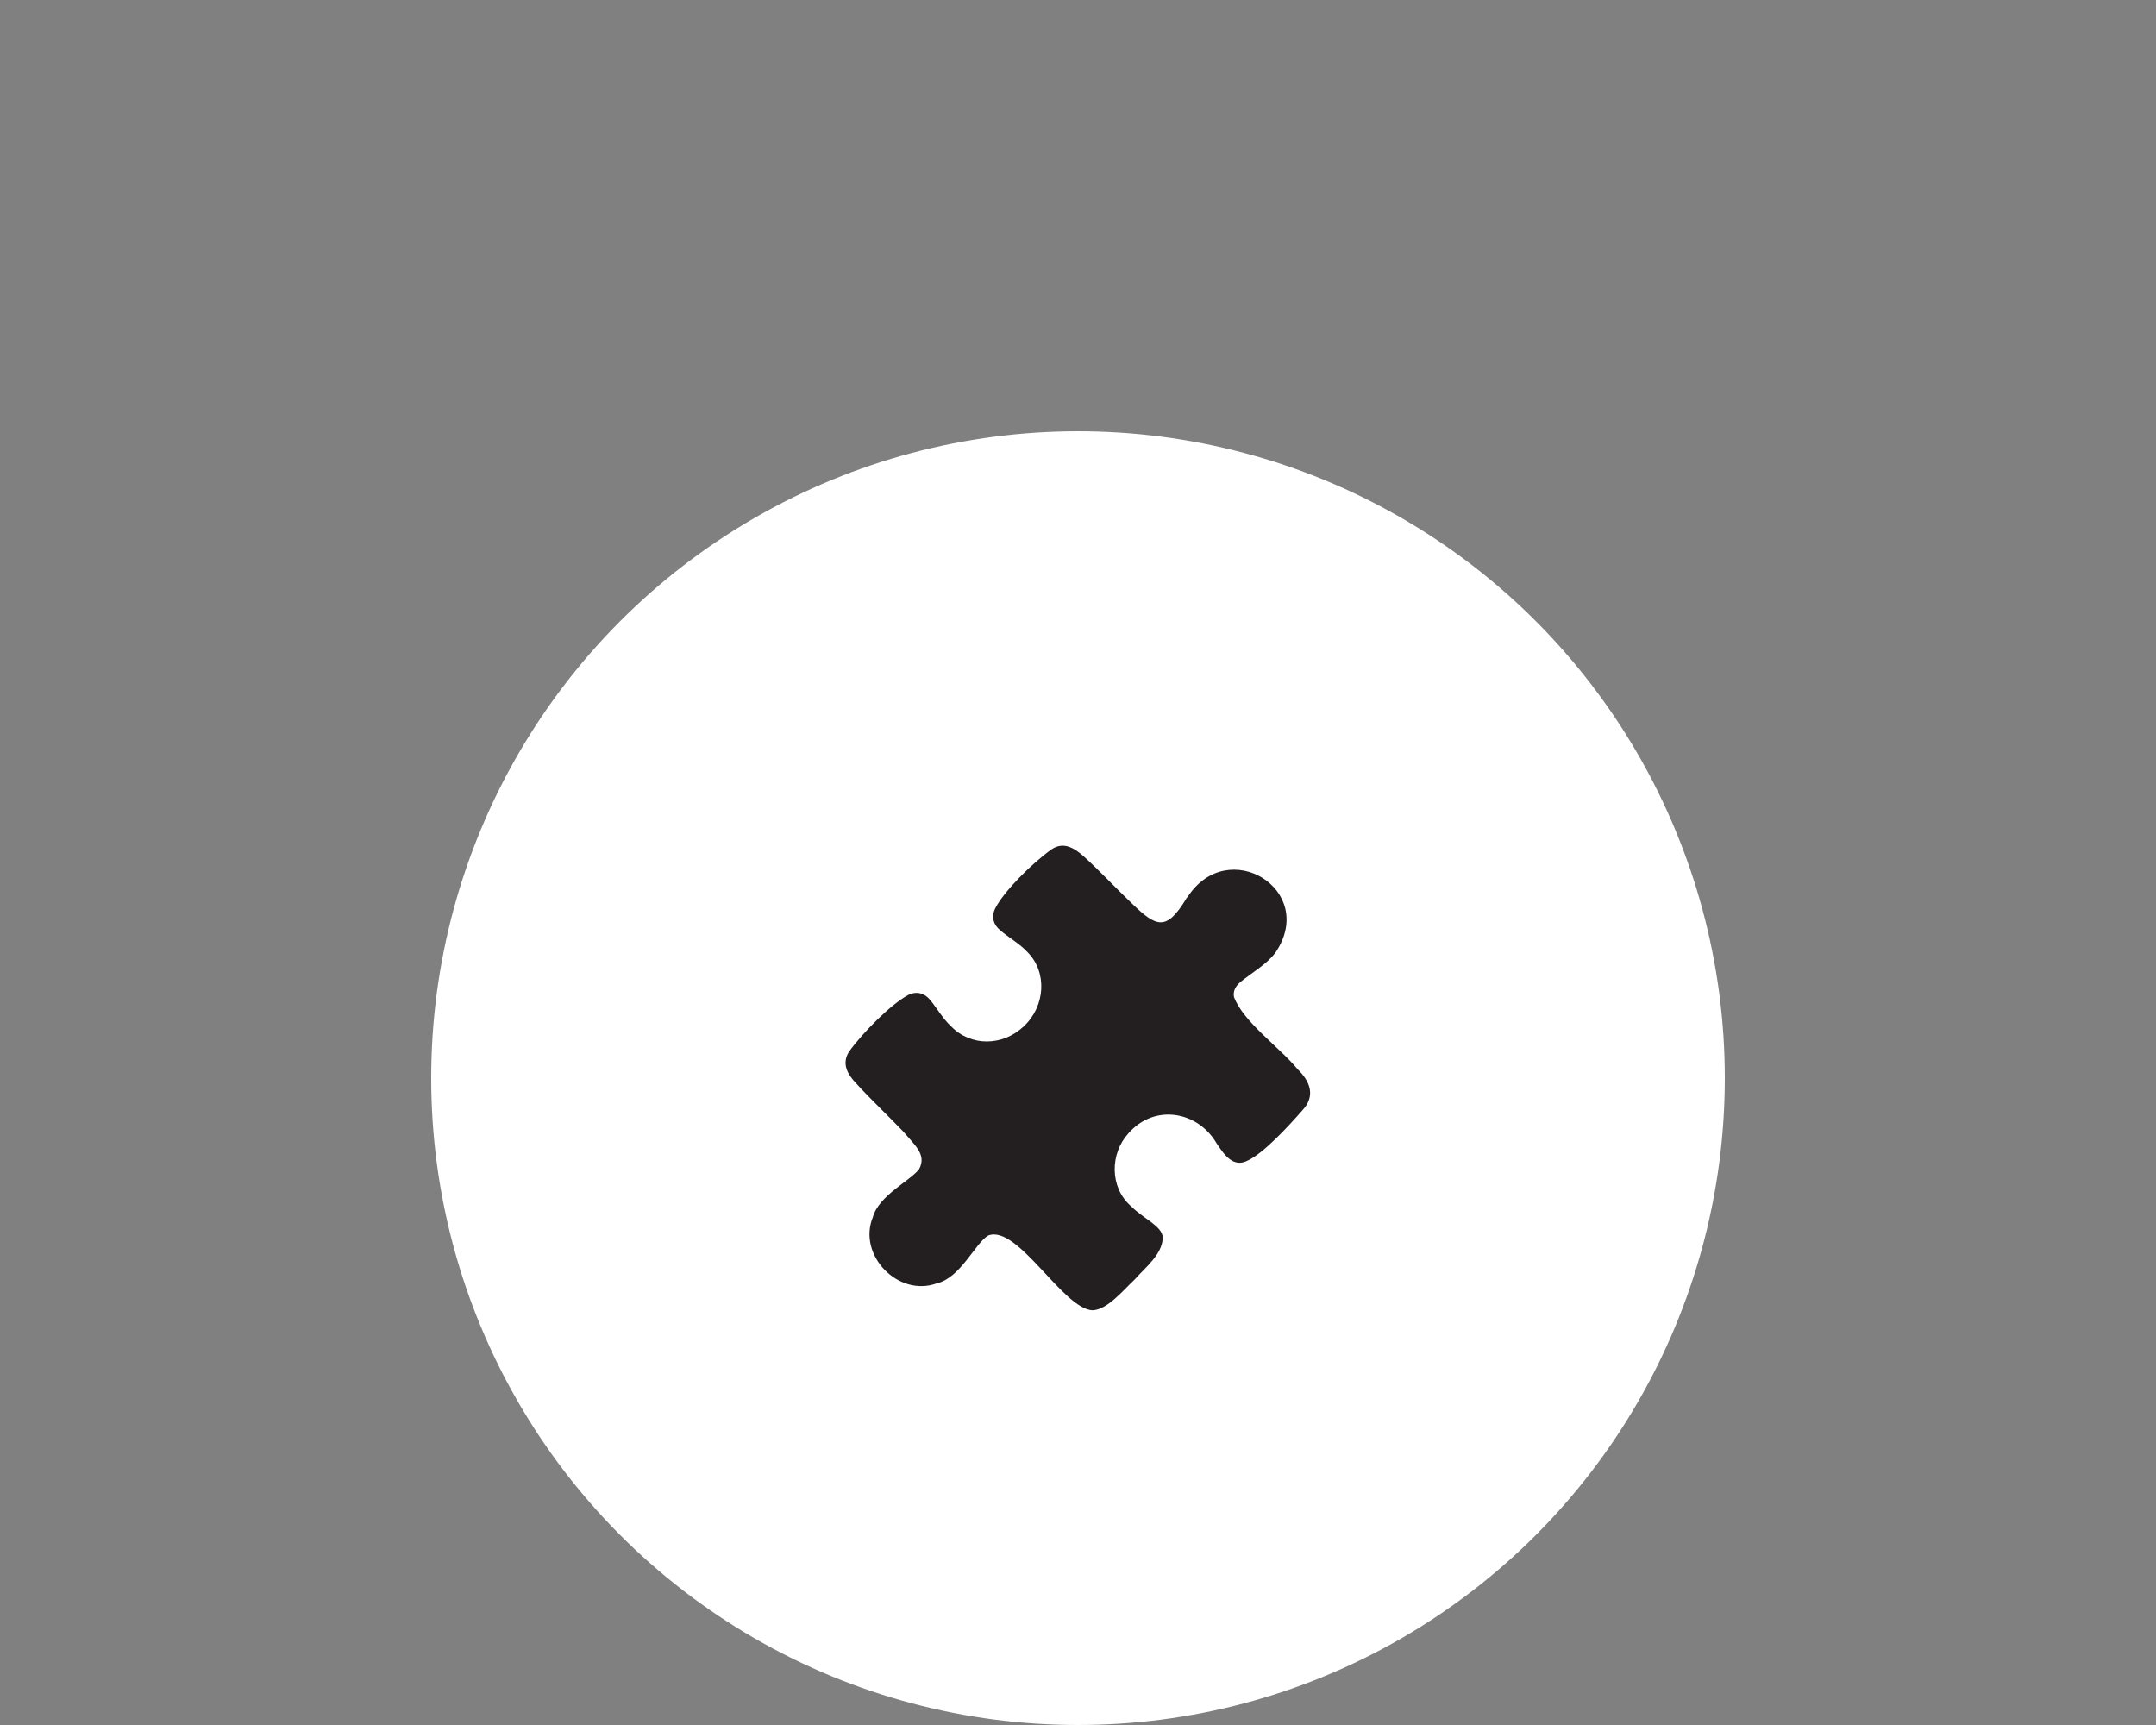
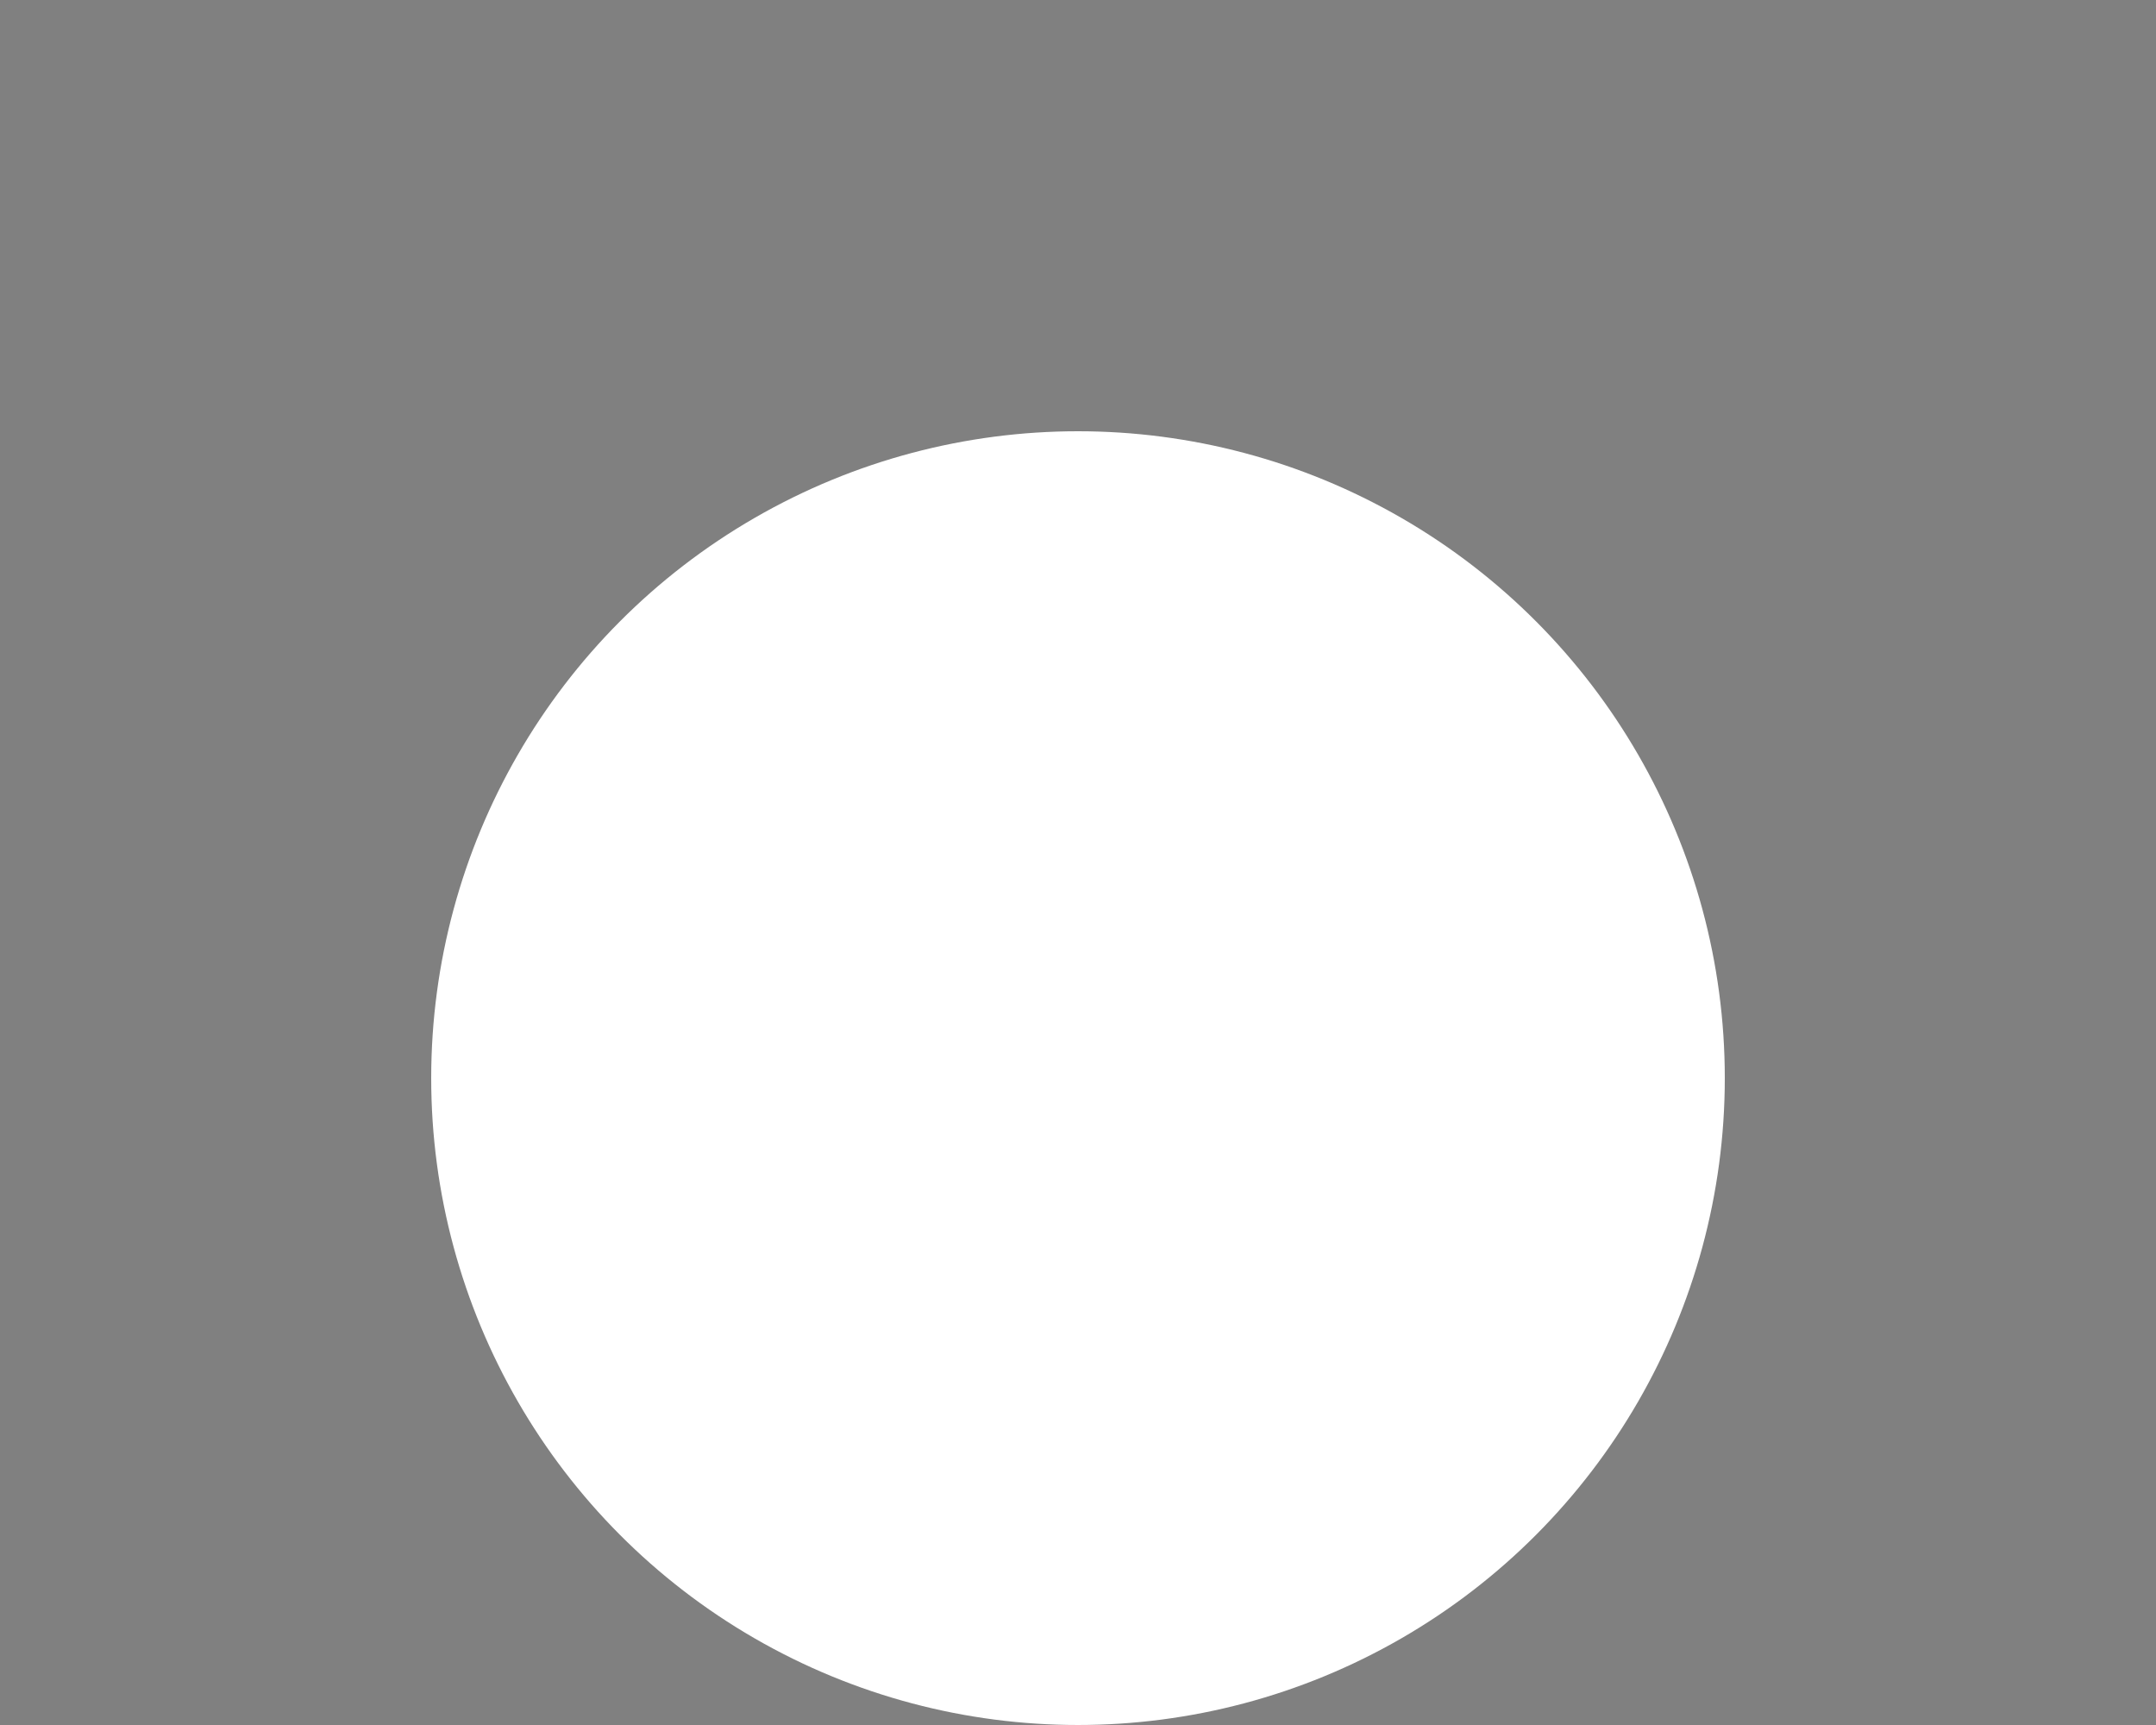
<svg xmlns="http://www.w3.org/2000/svg" id="Layer_1" data-name="Layer 1" viewBox="0 0 60 48">
  <rect x="0" y="0" width="60" height="48" fill="#808080" stroke="none" />
  <defs>
    <style>
      .cls-1 {
        fill: #231f20;
      }

      .cls-2 {
        fill: #fff;
      }
    </style>
  </defs>
  <circle class="cls-2" cx="30" cy="30" r="18" />
-   <path id="Business" class="cls-1" d="M33.01,25.01c-.55.91-.83.79-1.51.13-.41-.39-.93-.94-1.34-1.31-.28-.25-.57-.41-.89-.2-.55.39-1.33,1.17-1.57,1.64-.12.23-.06.46.14.62.23.2.54.37.76.61.55.56.49,1.5-.11,2.06-.59.56-1.48.56-2.02,0-.23-.21-.39-.5-.58-.73-.16-.2-.39-.26-.62-.14-.47.25-1.25,1.03-1.64,1.57-.21.33-.06.62.2.89.37.41.92.93,1.31,1.34.33.39.65.64.44,1.04-.25.33-1.12.73-1.29,1.34-.43,1.06.71,2.23,1.78,1.84.66-.15,1.07-1.12,1.43-1.33.82-.32,2.09,2.06,2.91,2.08.41-.02.83-.54,1.17-.86.31-.35.76-.69.78-1.16-.02-.33-.52-.51-.9-.89-.58-.52-.57-1.45-.06-2.01.73-.84,1.94-.62,2.46.28.21.31.46.69.87.47.43-.2,1.11-.93,1.52-1.4.36-.39.22-.79-.14-1.14-.49-.6-1.51-1.31-1.77-2.01-.03-.17.05-.31.2-.43.28-.23.72-.48.96-.81,1.17-1.74-1.33-3.27-2.45-1.54l-.03.03Z" />
</svg>